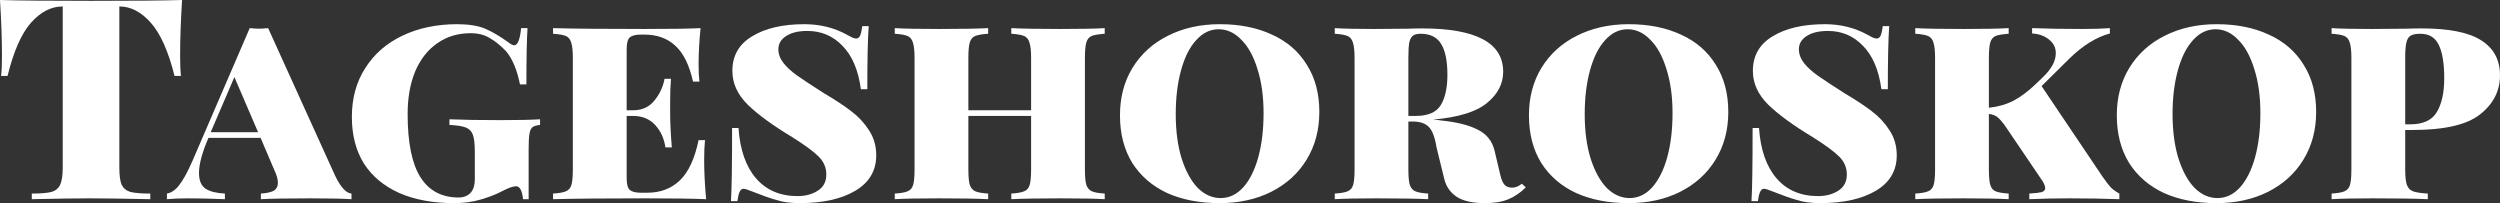
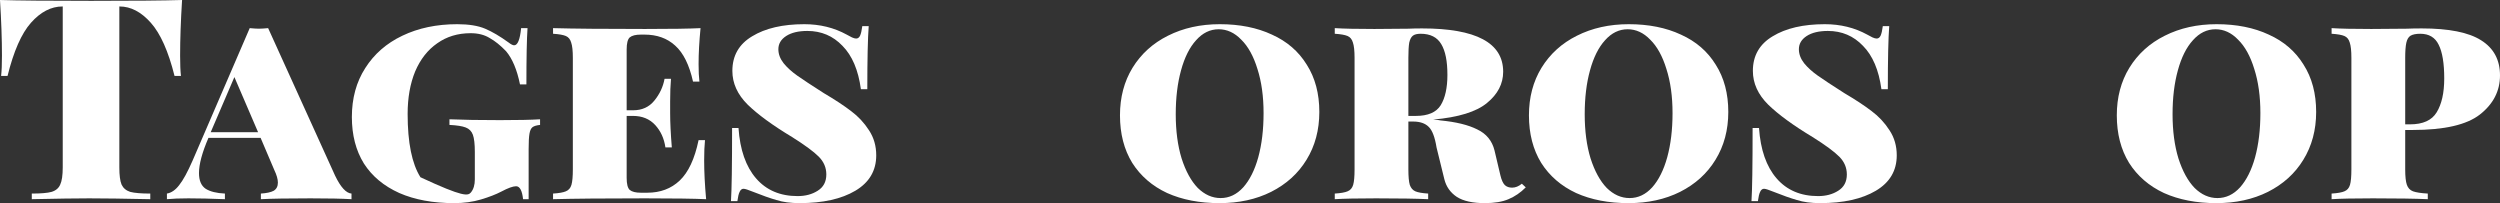
<svg xmlns="http://www.w3.org/2000/svg" width="320" height="26" viewBox="0 0 320 26" fill="none">
  <rect x="0" y="0" width="320" height="26" fill="#333333" stroke="none" />
  <path d="M23.305 0C23.138 2.665 23.055 5.042 23.055 7.13C23.055 8.235 23.09 9.099 23.162 9.723H22.341C21.556 6.578 20.545 4.309 19.308 2.917C18.07 1.524 16.738 0.828 15.31 0.828H15.275V21.427C15.275 22.435 15.37 23.167 15.56 23.623C15.774 24.079 16.143 24.392 16.667 24.56C17.214 24.704 18.07 24.776 19.236 24.776V25.496C15.881 25.424 13.276 25.388 11.42 25.388C9.731 25.388 7.28 25.424 4.069 25.496V24.776C5.234 24.776 6.079 24.704 6.602 24.56C7.15 24.392 7.518 24.079 7.709 23.623C7.923 23.167 8.03 22.435 8.03 21.427V0.828H7.994C6.543 0.828 5.199 1.524 3.961 2.917C2.748 4.285 1.749 6.554 0.964 9.723H0.143C0.214 9.099 0.25 8.235 0.25 7.13C0.25 5.042 0.167 2.665 0 0C2.26 0.072 6.15 0.108 11.67 0.108C17.166 0.108 21.044 0.072 23.305 0Z" fill="white" />
  <path d="M42.886 22.471C43.6 23.959 44.302 24.728 44.992 24.776V25.496C43.778 25.424 42.029 25.388 39.745 25.388C36.867 25.388 34.749 25.424 33.393 25.496V24.776C34.13 24.728 34.678 24.608 35.035 24.416C35.391 24.199 35.57 23.851 35.57 23.371C35.57 22.939 35.415 22.399 35.106 21.751L33.357 17.645H26.683C25.874 19.518 25.47 21.018 25.47 22.147C25.47 23.107 25.756 23.779 26.326 24.163C26.898 24.523 27.718 24.728 28.789 24.776V25.496C27.005 25.424 25.446 25.388 24.114 25.388C22.996 25.388 22.079 25.424 21.366 25.496V24.776C21.937 24.68 22.46 24.32 22.936 23.695C23.436 23.071 24.007 22.027 24.649 20.562L31.965 3.601C32.489 3.649 32.881 3.673 33.143 3.673C33.405 3.673 33.797 3.649 34.321 3.601L42.886 22.471ZM33.036 16.925L30.002 9.867L26.969 16.925H33.036Z" fill="white" />
-   <path d="M58.529 3.097C60.005 3.097 61.194 3.289 62.098 3.673C63.002 4.057 64.002 4.645 65.096 5.438C65.405 5.678 65.643 5.798 65.81 5.798C66.262 5.798 66.559 5.066 66.702 3.601H67.523C67.428 4.97 67.38 7.37 67.38 10.803H66.559C66.179 8.931 65.584 7.514 64.775 6.554C64.061 5.81 63.359 5.246 62.669 4.862C62.003 4.453 61.194 4.249 60.242 4.249C58.601 4.249 57.173 4.681 55.96 5.546C54.746 6.386 53.806 7.586 53.14 9.147C52.498 10.707 52.177 12.52 52.177 14.585C52.177 18.258 52.724 20.958 53.818 22.687C54.913 24.416 56.543 25.28 58.708 25.28C59.374 25.28 59.897 25.064 60.278 24.632C60.611 24.224 60.778 23.671 60.778 22.975V19.446C60.778 18.438 60.694 17.705 60.528 17.249C60.361 16.793 60.052 16.481 59.6 16.313C59.172 16.145 58.482 16.037 57.53 15.989V15.269C59.243 15.341 61.396 15.377 63.99 15.377C66.274 15.377 67.987 15.341 69.129 15.269V15.989C68.677 16.037 68.356 16.133 68.165 16.277C67.975 16.421 67.844 16.697 67.773 17.105C67.701 17.513 67.666 18.174 67.666 19.086V25.496H66.952C66.833 24.392 66.535 23.839 66.06 23.839C65.655 23.839 65.025 24.067 64.168 24.523C63.478 24.884 62.61 25.22 61.563 25.532C60.516 25.844 59.374 26 58.137 26C55.424 26 53.081 25.568 51.106 24.704C49.131 23.815 47.62 22.555 46.574 20.922C45.551 19.266 45.039 17.285 45.039 14.981C45.039 12.58 45.61 10.491 46.752 8.715C47.894 6.914 49.476 5.534 51.499 4.573C53.545 3.589 55.888 3.097 58.529 3.097Z" fill="white" />
+   <path d="M58.529 3.097C60.005 3.097 61.194 3.289 62.098 3.673C63.002 4.057 64.002 4.645 65.096 5.438C65.405 5.678 65.643 5.798 65.81 5.798C66.262 5.798 66.559 5.066 66.702 3.601H67.523C67.428 4.97 67.38 7.37 67.38 10.803H66.559C66.179 8.931 65.584 7.514 64.775 6.554C64.061 5.81 63.359 5.246 62.669 4.862C62.003 4.453 61.194 4.249 60.242 4.249C58.601 4.249 57.173 4.681 55.96 5.546C54.746 6.386 53.806 7.586 53.14 9.147C52.498 10.707 52.177 12.52 52.177 14.585C52.177 18.258 52.724 20.958 53.818 22.687C59.374 25.28 59.897 25.064 60.278 24.632C60.611 24.224 60.778 23.671 60.778 22.975V19.446C60.778 18.438 60.694 17.705 60.528 17.249C60.361 16.793 60.052 16.481 59.6 16.313C59.172 16.145 58.482 16.037 57.53 15.989V15.269C59.243 15.341 61.396 15.377 63.99 15.377C66.274 15.377 67.987 15.341 69.129 15.269V15.989C68.677 16.037 68.356 16.133 68.165 16.277C67.975 16.421 67.844 16.697 67.773 17.105C67.701 17.513 67.666 18.174 67.666 19.086V25.496H66.952C66.833 24.392 66.535 23.839 66.06 23.839C65.655 23.839 65.025 24.067 64.168 24.523C63.478 24.884 62.61 25.22 61.563 25.532C60.516 25.844 59.374 26 58.137 26C55.424 26 53.081 25.568 51.106 24.704C49.131 23.815 47.62 22.555 46.574 20.922C45.551 19.266 45.039 17.285 45.039 14.981C45.039 12.58 45.61 10.491 46.752 8.715C47.894 6.914 49.476 5.534 51.499 4.573C53.545 3.589 55.888 3.097 58.529 3.097Z" fill="white" />
  <path d="M90.133 20.526C90.133 21.991 90.216 23.647 90.383 25.496C88.836 25.424 86.231 25.388 82.567 25.388C77.333 25.388 73.407 25.424 70.79 25.496V24.776C71.551 24.728 72.098 24.632 72.431 24.488C72.788 24.343 73.026 24.067 73.145 23.659C73.264 23.251 73.324 22.591 73.324 21.679V7.418C73.324 6.506 73.252 5.846 73.109 5.438C72.991 5.03 72.764 4.753 72.431 4.609C72.098 4.465 71.551 4.369 70.79 4.321V3.601C73.407 3.673 77.333 3.709 82.567 3.709C85.898 3.709 88.265 3.673 89.669 3.601C89.502 5.306 89.419 6.842 89.419 8.211C89.419 9.147 89.455 9.891 89.526 10.443H88.706C88.23 8.307 87.468 6.77 86.421 5.834C85.398 4.898 84.09 4.429 82.496 4.429H82.032C81.365 4.429 80.89 4.549 80.604 4.789C80.342 5.03 80.212 5.546 80.212 6.338V14.116H81.032C82.174 14.116 83.079 13.708 83.745 12.892C84.435 12.052 84.875 11.115 85.065 10.083H85.886C85.815 10.899 85.779 11.86 85.779 12.964V14.476C85.779 15.653 85.85 17.117 85.993 18.87H85.172C85.006 17.718 84.566 16.757 83.852 15.989C83.138 15.221 82.198 14.837 81.032 14.837H80.212V22.759C80.212 23.551 80.342 24.067 80.604 24.308C80.89 24.548 81.365 24.668 82.032 24.668H82.853C84.518 24.668 85.898 24.151 86.992 23.119C88.111 22.063 88.92 20.334 89.419 17.933H90.24C90.169 18.606 90.133 19.47 90.133 20.526Z" fill="white" />
  <path d="M102.95 3.097C104.949 3.097 106.757 3.541 108.375 4.429C108.637 4.573 108.863 4.693 109.053 4.789C109.267 4.886 109.446 4.934 109.588 4.934C109.802 4.934 109.969 4.813 110.088 4.573C110.207 4.309 110.302 3.901 110.373 3.349H111.194C111.075 4.91 111.016 7.598 111.016 11.415H110.195C109.862 8.967 109.077 7.118 107.84 5.87C106.626 4.597 105.127 3.961 103.343 3.961C102.201 3.961 101.297 4.177 100.63 4.609C99.964 5.042 99.631 5.606 99.631 6.302C99.631 6.926 99.857 7.526 100.309 8.102C100.761 8.655 101.344 9.183 102.058 9.687C102.772 10.191 103.902 10.935 105.448 11.92C106.876 12.76 108.042 13.528 108.946 14.224C109.85 14.897 110.611 15.713 111.23 16.673C111.849 17.609 112.158 18.678 112.158 19.878C112.158 21.847 111.266 23.359 109.481 24.416C107.697 25.472 105.318 26 102.344 26C101.201 26 100.214 25.868 99.381 25.604C98.549 25.364 97.561 25.016 96.419 24.56C95.777 24.296 95.36 24.163 95.17 24.163C94.956 24.163 94.789 24.296 94.671 24.56C94.552 24.8 94.456 25.196 94.385 25.748H93.564C93.659 24.308 93.707 21.186 93.707 16.385H94.528C94.718 19.17 95.468 21.319 96.776 22.831C98.085 24.343 99.857 25.1 102.094 25.1C103.093 25.1 103.95 24.872 104.663 24.416C105.401 23.959 105.77 23.263 105.77 22.327C105.77 21.463 105.448 20.706 104.806 20.058C104.164 19.41 103.022 18.57 101.38 17.537C98.906 16.049 97.014 14.668 95.705 13.396C94.397 12.1 93.743 10.659 93.743 9.075C93.743 7.13 94.587 5.654 96.276 4.645C97.966 3.613 100.19 3.097 102.95 3.097Z" fill="white" />
-   <path d="M141.403 4.321C140.641 4.369 140.082 4.465 139.725 4.609C139.392 4.753 139.166 5.03 139.047 5.438C138.928 5.846 138.869 6.506 138.869 7.418V21.679C138.869 22.591 138.928 23.251 139.047 23.659C139.19 24.067 139.428 24.343 139.761 24.488C140.094 24.632 140.641 24.728 141.403 24.776V25.496C140.189 25.424 138.31 25.388 135.764 25.388C133.028 25.388 130.922 25.424 129.447 25.496V24.776C130.208 24.728 130.756 24.632 131.089 24.488C131.446 24.343 131.684 24.067 131.803 23.659C131.921 23.251 131.981 22.591 131.981 21.679V14.837H123.951V21.679C123.951 22.591 124.011 23.251 124.129 23.659C124.272 24.067 124.51 24.343 124.843 24.488C125.176 24.632 125.724 24.728 126.485 24.776V25.496C125.034 25.424 122.928 25.388 120.168 25.388C117.622 25.388 115.743 25.424 114.529 25.496V24.776C115.291 24.728 115.838 24.632 116.171 24.488C116.528 24.343 116.766 24.067 116.885 23.659C117.004 23.251 117.063 22.591 117.063 21.679V7.418C117.063 6.506 116.992 5.846 116.849 5.438C116.73 5.03 116.504 4.753 116.171 4.609C115.838 4.465 115.291 4.369 114.529 4.321V3.601C115.743 3.673 117.622 3.709 120.168 3.709C122.904 3.709 125.01 3.673 126.485 3.601V4.321C125.724 4.369 125.164 4.465 124.808 4.609C124.474 4.753 124.248 5.03 124.129 5.438C124.011 5.846 123.951 6.506 123.951 7.418V14.116H131.981V7.418C131.981 6.506 131.91 5.846 131.767 5.438C131.648 5.03 131.422 4.753 131.089 4.609C130.756 4.465 130.208 4.369 129.447 4.321V3.601C130.898 3.673 133.004 3.709 135.764 3.709C138.31 3.709 140.189 3.673 141.403 3.601V4.321Z" fill="white" />
  <path d="M156.134 3.097C158.679 3.097 160.904 3.541 162.807 4.429C164.734 5.294 166.221 6.578 167.268 8.283C168.339 9.963 168.874 11.98 168.874 14.332C168.874 16.637 168.327 18.678 167.233 20.454C166.162 22.207 164.651 23.575 162.7 24.56C160.773 25.52 158.572 26 156.098 26C153.552 26 151.316 25.568 149.388 24.704C147.485 23.815 145.998 22.531 144.927 20.85C143.88 19.146 143.357 17.117 143.357 14.764C143.357 12.46 143.892 10.431 144.963 8.679C146.057 6.902 147.568 5.534 149.495 4.573C151.446 3.589 153.659 3.097 156.134 3.097ZM155.991 3.745C154.896 3.745 153.933 4.213 153.1 5.15C152.267 6.062 151.625 7.346 151.173 9.003C150.721 10.635 150.495 12.508 150.495 14.62C150.495 16.757 150.745 18.642 151.244 20.274C151.768 21.907 152.458 23.167 153.314 24.055C154.194 24.92 155.17 25.352 156.241 25.352C157.335 25.352 158.299 24.896 159.131 23.983C159.964 23.047 160.606 21.763 161.059 20.13C161.511 18.474 161.737 16.589 161.737 14.476C161.737 12.34 161.475 10.455 160.951 8.823C160.452 7.19 159.762 5.942 158.882 5.078C158.025 4.189 157.061 3.745 155.991 3.745Z" fill="white" />
  <path d="M195.297 23.983C194.631 24.656 193.893 25.16 193.084 25.496C192.299 25.832 191.288 26 190.051 26C188.504 26 187.315 25.736 186.482 25.208C185.649 24.656 185.114 23.899 184.876 22.939L183.877 18.87C183.663 17.549 183.329 16.673 182.877 16.241C182.425 15.785 181.759 15.557 180.879 15.557H180.272V21.679C180.272 22.591 180.332 23.251 180.451 23.659C180.593 24.067 180.831 24.343 181.164 24.488C181.497 24.632 182.045 24.728 182.806 24.776V25.496C181.283 25.424 179.059 25.388 176.132 25.388C173.753 25.388 171.992 25.424 170.85 25.496V24.776C171.612 24.728 172.159 24.632 172.492 24.488C172.849 24.343 173.087 24.067 173.206 23.659C173.325 23.251 173.384 22.591 173.384 21.679V7.418C173.384 6.506 173.313 5.846 173.17 5.438C173.051 5.03 172.825 4.753 172.492 4.609C172.159 4.465 171.612 4.369 170.85 4.321V3.601C171.992 3.673 173.682 3.709 175.918 3.709L180.272 3.673C180.772 3.649 181.355 3.637 182.021 3.637C188.944 3.637 192.406 5.486 192.406 9.183C192.406 10.719 191.716 12.052 190.336 13.18C188.98 14.308 186.684 15.017 183.448 15.305C183.544 15.305 183.663 15.317 183.805 15.341C183.972 15.341 184.162 15.365 184.376 15.413C186.375 15.605 187.945 15.989 189.087 16.565C190.253 17.117 190.991 18.017 191.3 19.266L192.049 22.435C192.192 23.035 192.382 23.455 192.62 23.695C192.858 23.911 193.168 24.019 193.548 24.019C193.977 24.019 194.393 23.851 194.797 23.515L195.297 23.983ZM181.842 4.321C181.39 4.321 181.057 4.405 180.843 4.573C180.629 4.741 180.474 5.042 180.379 5.474C180.308 5.906 180.272 6.554 180.272 7.418V14.837H181.236C182.782 14.837 183.841 14.38 184.412 13.468C184.983 12.532 185.269 11.236 185.269 9.579C185.269 7.826 185.007 6.518 184.483 5.654C183.96 4.765 183.08 4.321 181.842 4.321Z" fill="white" />
  <path d="M208.481 3.097C211.027 3.097 213.252 3.541 215.155 4.429C217.082 5.294 218.569 6.578 219.616 8.283C220.687 9.963 221.222 11.98 221.222 14.332C221.222 16.637 220.675 18.678 219.581 20.454C218.51 22.207 216.999 23.575 215.048 24.56C213.121 25.52 210.92 26 208.446 26C205.9 26 203.663 25.568 201.736 24.704C199.833 23.815 198.346 22.531 197.275 20.85C196.228 19.146 195.705 17.117 195.705 14.764C195.705 12.46 196.24 10.431 197.311 8.679C198.405 6.902 199.916 5.534 201.843 4.573C203.794 3.589 206.007 3.097 208.481 3.097ZM208.339 3.745C207.244 3.745 206.281 4.213 205.448 5.15C204.615 6.062 203.973 7.346 203.521 9.003C203.069 10.635 202.843 12.508 202.843 14.62C202.843 16.757 203.092 18.642 203.592 20.274C204.116 21.907 204.806 23.167 205.662 24.055C206.542 24.92 207.518 25.352 208.589 25.352C209.683 25.352 210.647 24.896 211.479 23.983C212.312 23.047 212.954 21.763 213.406 20.13C213.859 18.474 214.085 16.589 214.085 14.476C214.085 12.34 213.823 10.455 213.299 8.823C212.8 7.19 212.11 5.942 211.229 5.078C210.373 4.189 209.409 3.745 208.339 3.745Z" fill="white" />
  <path d="M233.576 3.097C235.575 3.097 237.383 3.541 239.001 4.429C239.263 4.573 239.489 4.693 239.679 4.789C239.893 4.886 240.071 4.934 240.214 4.934C240.428 4.934 240.595 4.813 240.714 4.573C240.833 4.309 240.928 3.901 240.999 3.349H241.82C241.701 4.91 241.642 7.598 241.642 11.415H240.821C240.488 8.967 239.703 7.118 238.465 5.87C237.252 4.597 235.753 3.961 233.969 3.961C232.827 3.961 231.923 4.177 231.256 4.609C230.59 5.042 230.257 5.606 230.257 6.302C230.257 6.926 230.483 7.526 230.935 8.102C231.387 8.655 231.97 9.183 232.684 9.687C233.398 10.191 234.528 10.935 236.074 11.92C237.502 12.76 238.668 13.528 239.572 14.224C240.476 14.897 241.237 15.713 241.856 16.673C242.474 17.609 242.784 18.678 242.784 19.878C242.784 21.847 241.892 23.359 240.107 24.416C238.323 25.472 235.943 26 232.969 26C231.827 26 230.84 25.868 230.007 25.604C229.175 25.364 228.187 25.016 227.045 24.56C226.403 24.296 225.986 24.163 225.796 24.163C225.582 24.163 225.415 24.296 225.296 24.56C225.177 24.8 225.082 25.196 225.011 25.748H224.19C224.285 24.308 224.333 21.186 224.333 16.385H225.154C225.344 19.17 226.093 21.319 227.402 22.831C228.711 24.343 230.483 25.1 232.72 25.1C233.719 25.1 234.575 24.872 235.289 24.416C236.027 23.959 236.396 23.263 236.396 22.327C236.396 21.463 236.074 20.706 235.432 20.058C234.79 19.41 233.648 18.57 232.006 17.537C229.531 16.049 227.64 14.668 226.331 13.396C225.023 12.1 224.368 10.659 224.368 9.075C224.368 7.13 225.213 5.654 226.902 4.645C228.592 3.613 230.816 3.097 233.576 3.097Z" fill="white" />
-   <path d="M269.102 22.579C269.554 23.227 269.911 23.695 270.173 23.983C270.435 24.247 270.803 24.512 271.279 24.776V25.496C269.281 25.424 267.139 25.388 264.855 25.388C263.095 25.388 261.393 25.424 259.752 25.496V24.776C260.513 24.728 261.037 24.668 261.322 24.596C261.631 24.5 261.786 24.331 261.786 24.091C261.786 23.851 261.667 23.539 261.429 23.155L256.79 16.313C256.433 15.785 256.1 15.377 255.79 15.089C255.481 14.801 255.077 14.633 254.577 14.585V21.679C254.577 22.591 254.636 23.251 254.755 23.659C254.874 24.067 255.1 24.343 255.433 24.488C255.79 24.632 256.349 24.728 257.111 24.776V25.496C255.802 25.424 253.875 25.388 251.329 25.388C248.569 25.388 246.511 25.424 245.155 25.496V24.776C245.916 24.728 246.464 24.632 246.797 24.488C247.154 24.343 247.392 24.067 247.511 23.659C247.63 23.251 247.689 22.591 247.689 21.679V7.418C247.689 6.506 247.618 5.846 247.475 5.438C247.356 5.03 247.13 4.753 246.797 4.609C246.464 4.465 245.916 4.369 245.155 4.321V3.601C246.511 3.673 248.569 3.709 251.329 3.709C253.851 3.709 255.778 3.673 257.111 3.601V4.321C256.349 4.369 255.79 4.465 255.433 4.609C255.1 4.753 254.874 5.03 254.755 5.438C254.636 5.846 254.577 6.506 254.577 7.418V13.792C255.743 13.672 256.79 13.372 257.718 12.892C258.645 12.412 259.621 11.68 260.644 10.695L261.465 9.903C262.583 8.847 263.142 7.814 263.142 6.806C263.142 6.086 262.845 5.498 262.25 5.042C261.679 4.585 260.965 4.333 260.109 4.285V3.601C262.107 3.673 264.225 3.709 266.461 3.709C267.913 3.709 269.114 3.673 270.066 3.601V4.285C269.233 4.501 268.365 4.886 267.461 5.438C266.58 5.99 265.724 6.674 264.891 7.49L261.322 11.019L269.102 22.579Z" fill="white" />
  <path d="M283.727 3.097C286.273 3.097 288.498 3.541 290.401 4.429C292.328 5.294 293.815 6.578 294.862 8.283C295.933 9.963 296.468 11.98 296.468 14.332C296.468 16.637 295.921 18.678 294.826 20.454C293.756 22.207 292.245 23.575 290.294 24.56C288.367 25.52 286.166 26 283.692 26C281.146 26 278.909 25.568 276.982 24.704C275.079 23.815 273.592 22.531 272.521 20.85C271.474 19.146 270.951 17.117 270.951 14.764C270.951 12.46 271.486 10.431 272.557 8.679C273.651 6.902 275.162 5.534 277.089 4.573C279.04 3.589 281.253 3.097 283.727 3.097ZM283.585 3.745C282.49 3.745 281.526 4.213 280.694 5.15C279.861 6.062 279.219 7.346 278.767 9.003C278.315 10.635 278.088 12.508 278.088 14.62C278.088 16.757 278.338 18.642 278.838 20.274C279.361 21.907 280.051 23.167 280.908 24.055C281.788 24.92 282.764 25.352 283.834 25.352C284.929 25.352 285.892 24.896 286.725 23.983C287.558 23.047 288.2 21.763 288.652 20.13C289.104 18.474 289.33 16.589 289.33 14.476C289.33 12.34 289.069 10.455 288.545 8.823C288.046 7.19 287.356 5.942 286.475 5.078C285.619 4.189 284.655 3.745 283.585 3.745Z" fill="white" />
  <path d="M307.866 16.637V21.679C307.866 22.591 307.937 23.251 308.08 23.659C308.223 24.067 308.484 24.343 308.865 24.488C309.27 24.632 309.9 24.728 310.757 24.776V25.496C309.163 25.424 306.819 25.388 303.726 25.388C301.347 25.388 299.586 25.424 298.444 25.496V24.776C299.205 24.728 299.753 24.632 300.086 24.488C300.443 24.343 300.681 24.067 300.8 23.659C300.919 23.251 300.978 22.591 300.978 21.679V7.418C300.978 6.506 300.907 5.846 300.764 5.438C300.645 5.03 300.419 4.753 300.086 4.609C299.753 4.465 299.205 4.369 298.444 4.321V3.601C299.586 3.673 301.275 3.709 303.512 3.709L308.08 3.673C308.627 3.649 309.258 3.637 309.971 3.637C313.445 3.637 315.979 4.141 317.573 5.15C319.191 6.158 320 7.658 320 9.651C320 11.644 319.143 13.312 317.43 14.656C315.741 15.977 312.874 16.637 308.829 16.637H307.866ZM309.793 4.321C309.246 4.321 308.829 4.405 308.544 4.573C308.282 4.741 308.104 5.042 308.009 5.474C307.913 5.906 307.866 6.554 307.866 7.418V15.917H308.473C310.138 15.917 311.28 15.401 311.899 14.368C312.541 13.312 312.862 11.872 312.862 10.047C312.862 8.102 312.624 6.662 312.149 5.726C311.696 4.789 310.911 4.321 309.793 4.321Z" fill="white" />
</svg>